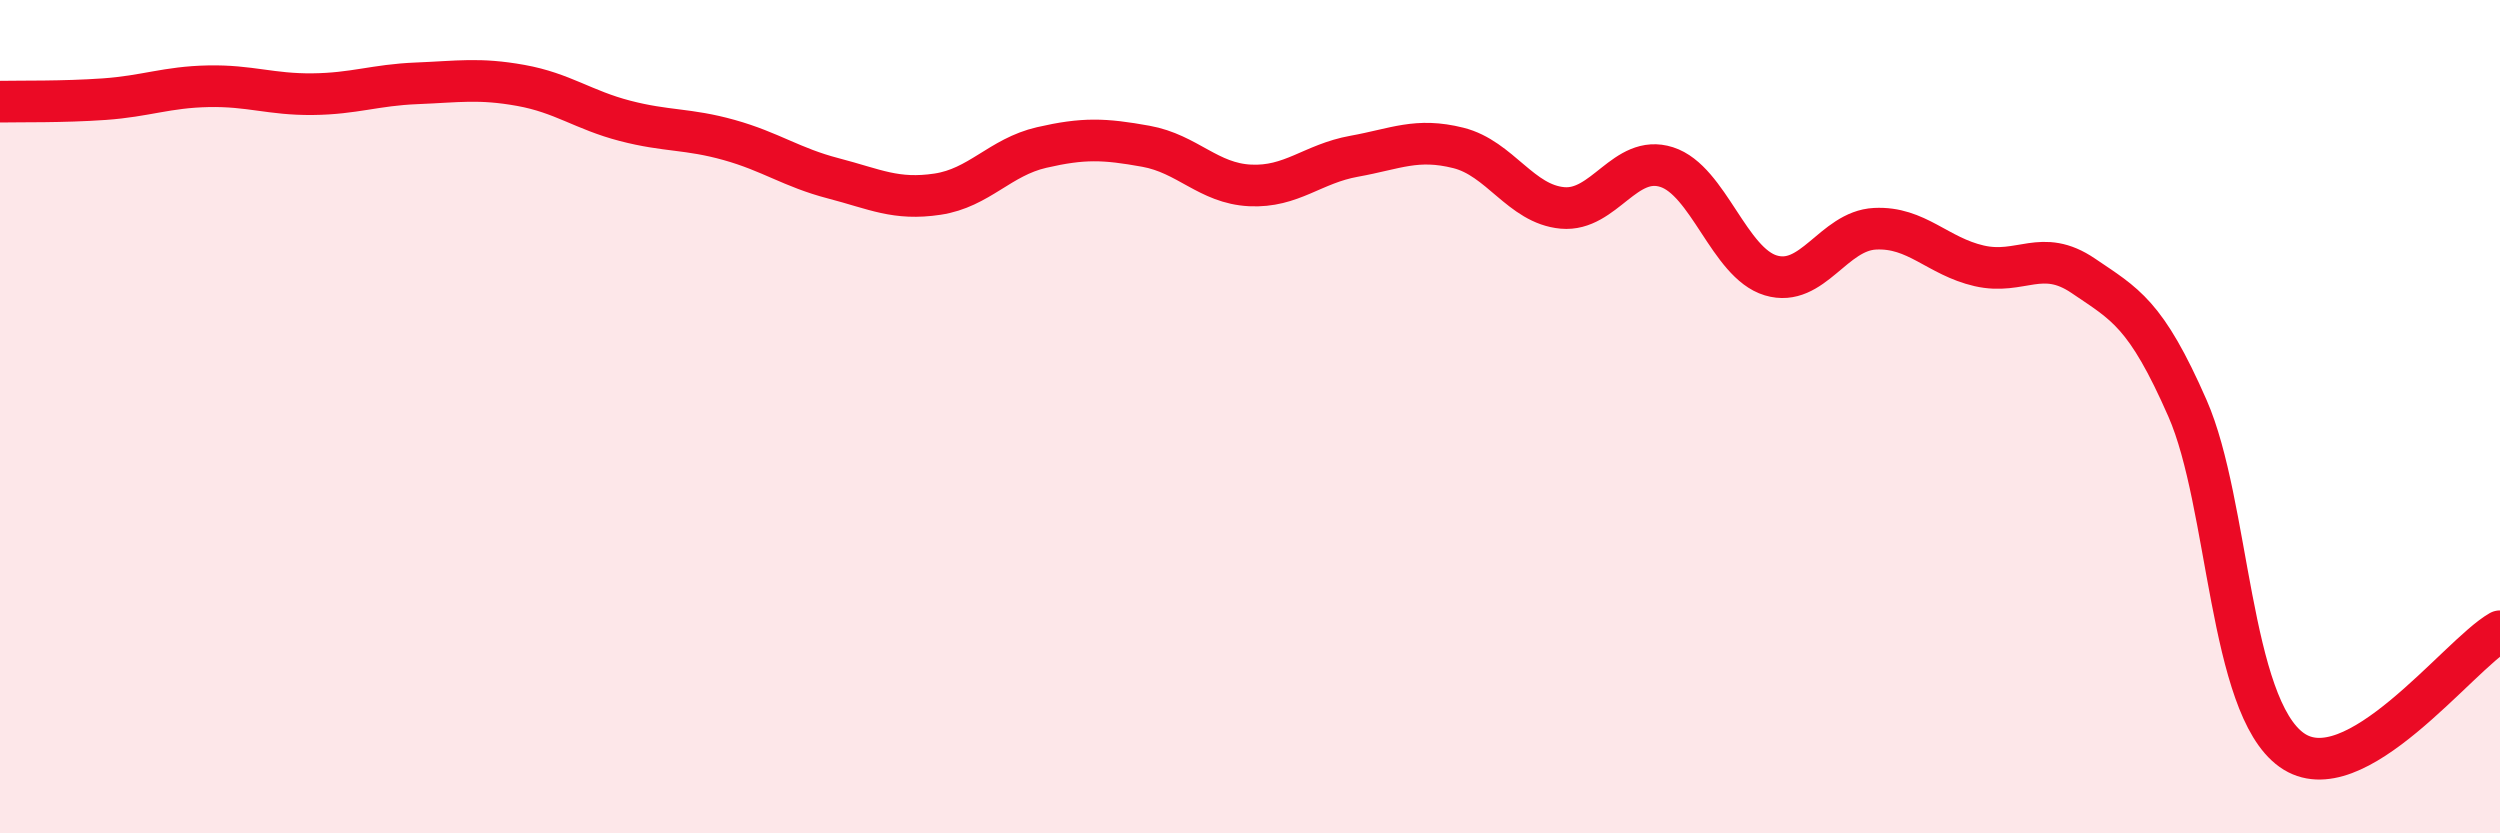
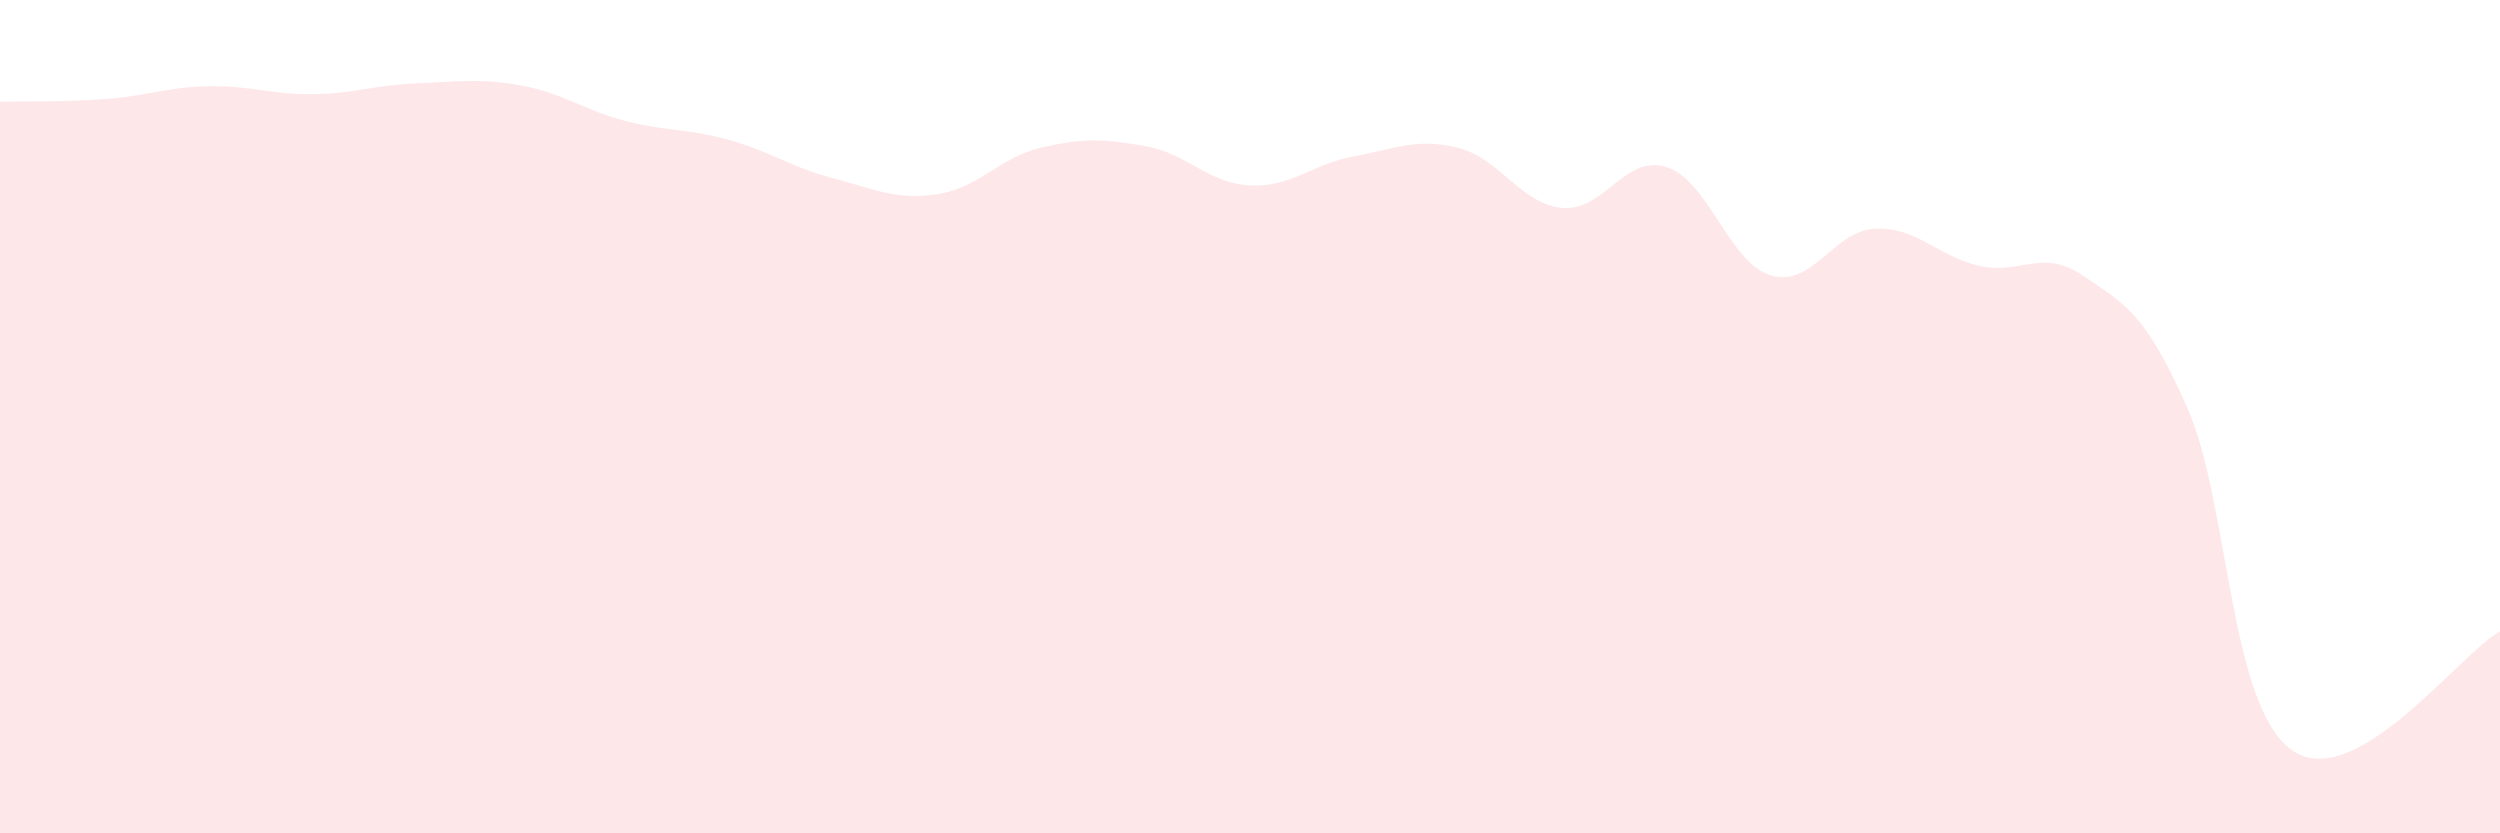
<svg xmlns="http://www.w3.org/2000/svg" width="60" height="20" viewBox="0 0 60 20">
  <path d="M 0,2.44 C 0.5,2.43 1.5,2.45 2.5,2.38 C 3.5,2.31 4,2.09 5,2.07 C 6,2.05 6.5,2.27 7.5,2.26 C 8.5,2.25 9,2.04 10,2 C 11,1.96 11.5,1.87 12.5,2.05 C 13.5,2.23 14,2.64 15,2.9 C 16,3.16 16.5,3.08 17.5,3.36 C 18.5,3.64 19,4.02 20,4.28 C 21,4.54 21.5,4.81 22.5,4.66 C 23.5,4.51 24,3.77 25,3.54 C 26,3.31 26.5,3.33 27.5,3.51 C 28.5,3.69 29,4.4 30,4.45 C 31,4.5 31.5,3.93 32.5,3.75 C 33.5,3.57 34,3.3 35,3.55 C 36,3.8 36.5,4.9 37.5,4.99 C 38.5,5.08 39,3.69 40,4.01 C 41,4.33 41.5,6.31 42.5,6.61 C 43.5,6.91 44,5.54 45,5.49 C 46,5.44 46.5,6.15 47.5,6.38 C 48.5,6.61 49,5.94 50,6.62 C 51,7.3 51.5,7.52 52.5,9.8 C 53.5,12.08 53.5,16.93 55,18 C 56.5,19.07 59,15.72 60,15.15L60 20L0 20Z" fill="#EB0A25" opacity="0.1" stroke-linecap="round" stroke-linejoin="round" />
-   <path d="M 0,2.44 C 0.5,2.43 1.5,2.45 2.5,2.38 C 3.5,2.31 4,2.09 5,2.07 C 6,2.05 6.5,2.27 7.5,2.26 C 8.5,2.25 9,2.04 10,2 C 11,1.96 11.5,1.87 12.5,2.05 C 13.5,2.23 14,2.64 15,2.9 C 16,3.16 16.5,3.08 17.5,3.36 C 18.5,3.64 19,4.02 20,4.28 C 21,4.54 21.5,4.81 22.5,4.66 C 23.5,4.51 24,3.77 25,3.54 C 26,3.31 26.5,3.33 27.5,3.51 C 28.5,3.69 29,4.4 30,4.45 C 31,4.5 31.5,3.93 32.5,3.75 C 33.5,3.57 34,3.3 35,3.55 C 36,3.8 36.5,4.9 37.5,4.99 C 38.5,5.08 39,3.69 40,4.01 C 41,4.33 41.5,6.31 42.5,6.61 C 43.5,6.91 44,5.54 45,5.49 C 46,5.44 46.5,6.15 47.5,6.38 C 48.5,6.61 49,5.94 50,6.62 C 51,7.3 51.5,7.52 52.5,9.8 C 53.5,12.08 53.5,16.93 55,18 C 56.5,19.07 59,15.72 60,15.15" stroke="#EB0A25" stroke-width="1" fill="none" stroke-linecap="round" stroke-linejoin="round" />
</svg>